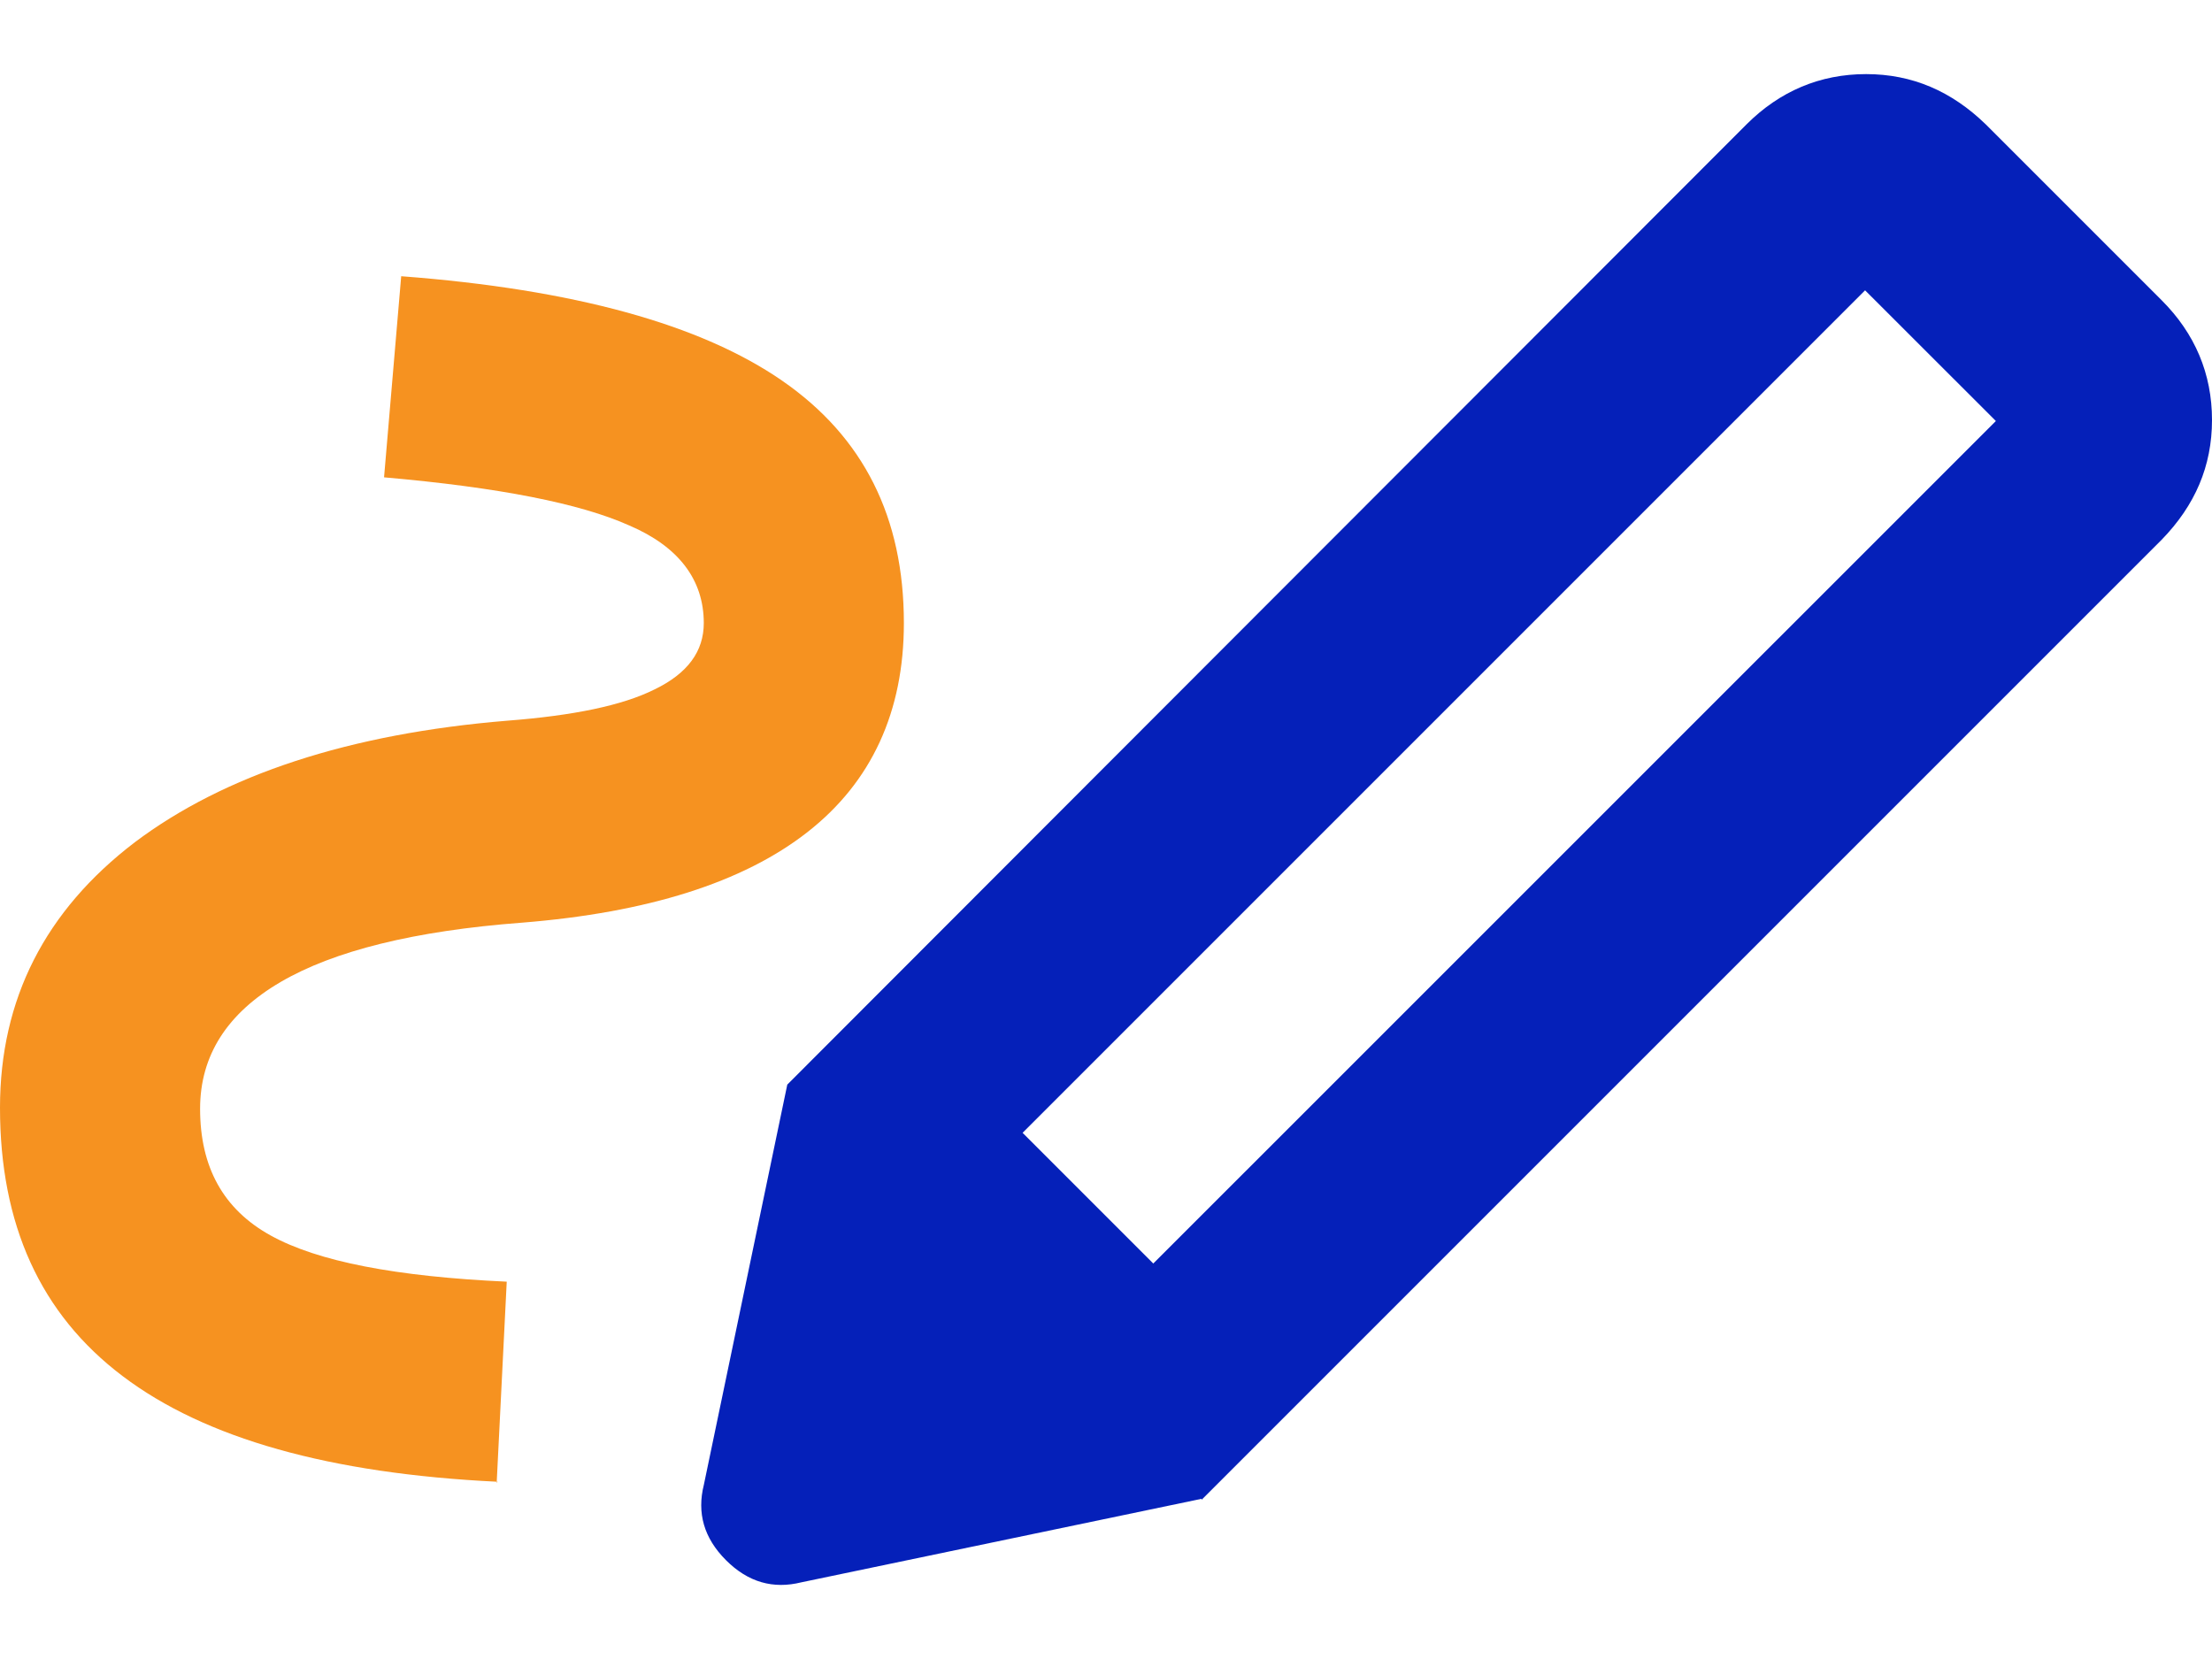
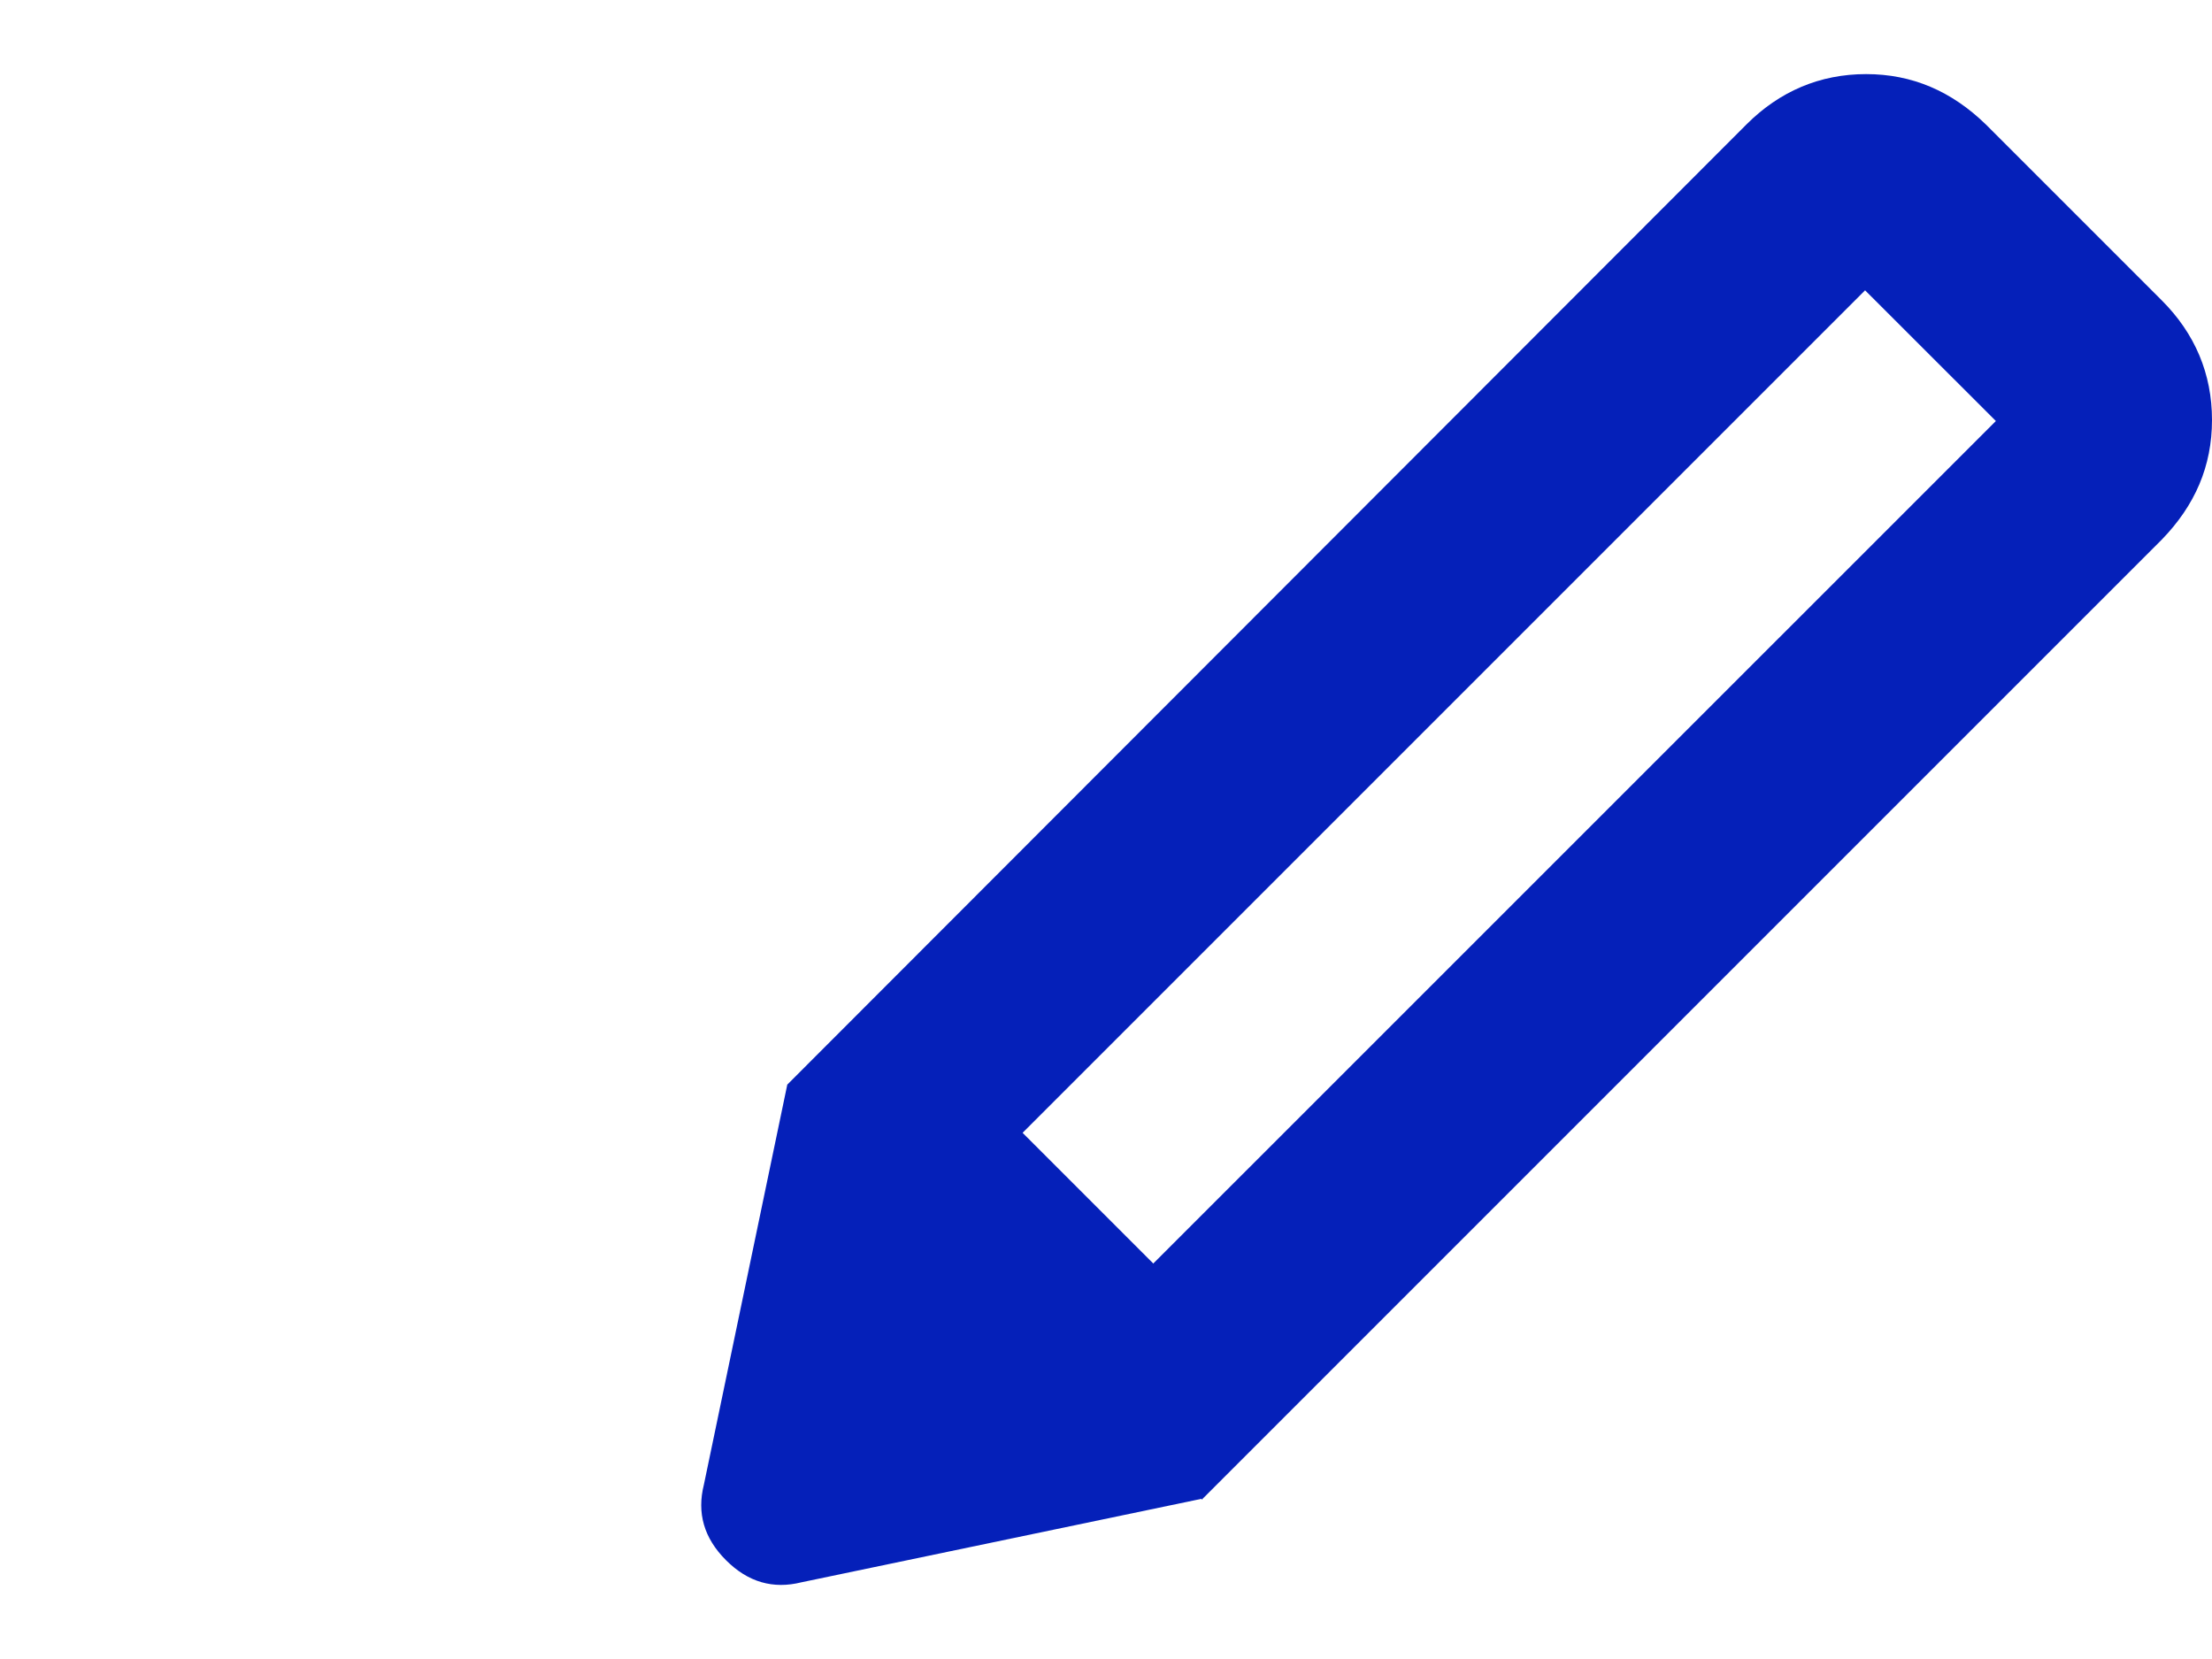
<svg xmlns="http://www.w3.org/2000/svg" width="24" height="18" viewBox="0 0 24 18" fill="none">
  <path d="M12.513 13.709L21.655 4.568L20.236 3.15L11.095 12.291L12.513 13.709ZM13.037 16.262L8.542 11.768L18.949 1.35C19.309 0.99 19.746 0.804 20.247 0.804C20.749 0.804 21.175 0.99 21.546 1.35L23.455 3.259C23.815 3.619 24 4.055 24 4.557C24 5.059 23.815 5.484 23.455 5.855L13.037 16.273V16.262ZM8.695 17.168C8.389 17.244 8.117 17.168 7.877 16.928C7.637 16.688 7.56 16.415 7.637 16.109L8.542 11.768L13.037 16.262L8.695 17.168Z" fill="#0520B9" />
-   <path d="M5.4 16.077C3.578 15.989 2.226 15.608 1.331 14.931C0.436 14.255 0 13.284 0 12.019C0 10.84 0.491 9.88 1.462 9.139C2.433 8.408 3.786 7.96 5.509 7.819C6.218 7.764 6.753 7.655 7.102 7.48C7.462 7.306 7.636 7.066 7.636 6.76C7.636 6.291 7.364 5.931 6.829 5.702C6.295 5.462 5.411 5.288 4.167 5.179L4.353 2.997C6.229 3.139 7.604 3.52 8.487 4.131C9.371 4.742 9.807 5.615 9.807 6.76C9.807 7.72 9.458 8.484 8.76 9.029C8.062 9.575 7.026 9.902 5.662 10.011C4.495 10.099 3.622 10.317 3.044 10.655C2.466 10.993 2.171 11.451 2.171 12.03C2.171 12.662 2.422 13.12 2.935 13.404C3.447 13.688 4.298 13.851 5.498 13.906L5.389 16.088L5.4 16.077Z" fill="#F69220" />
</svg>